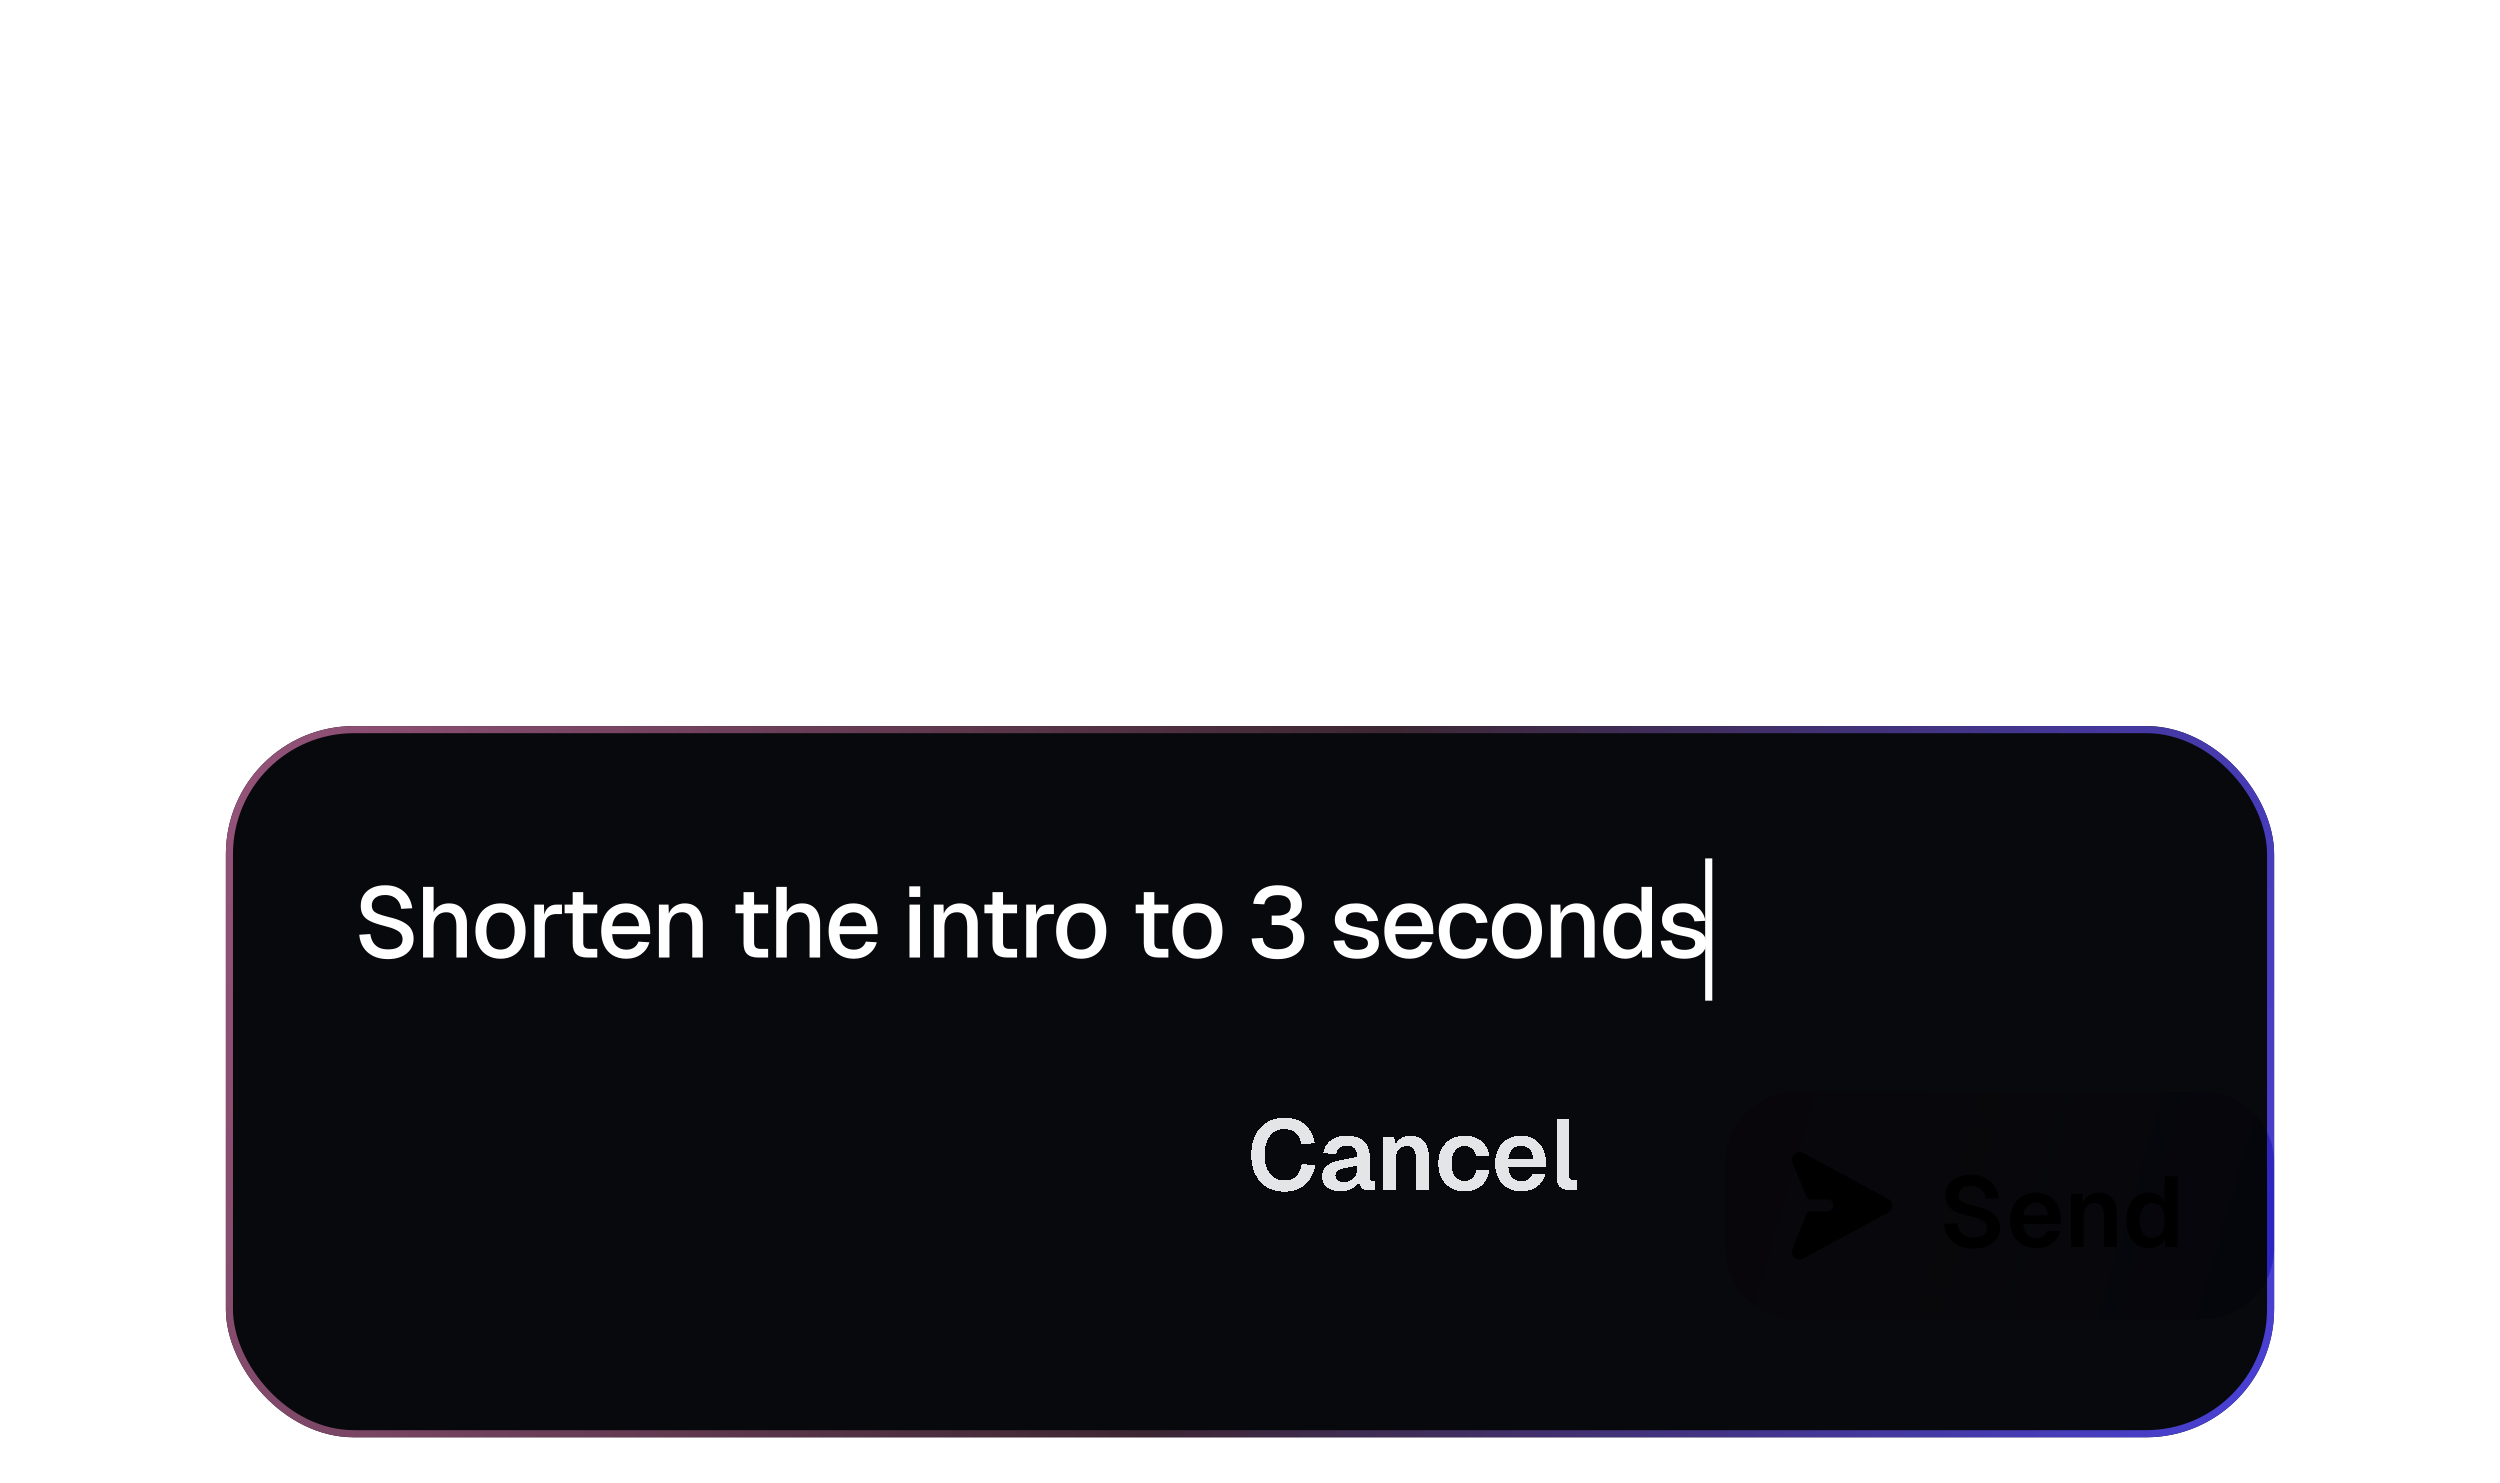
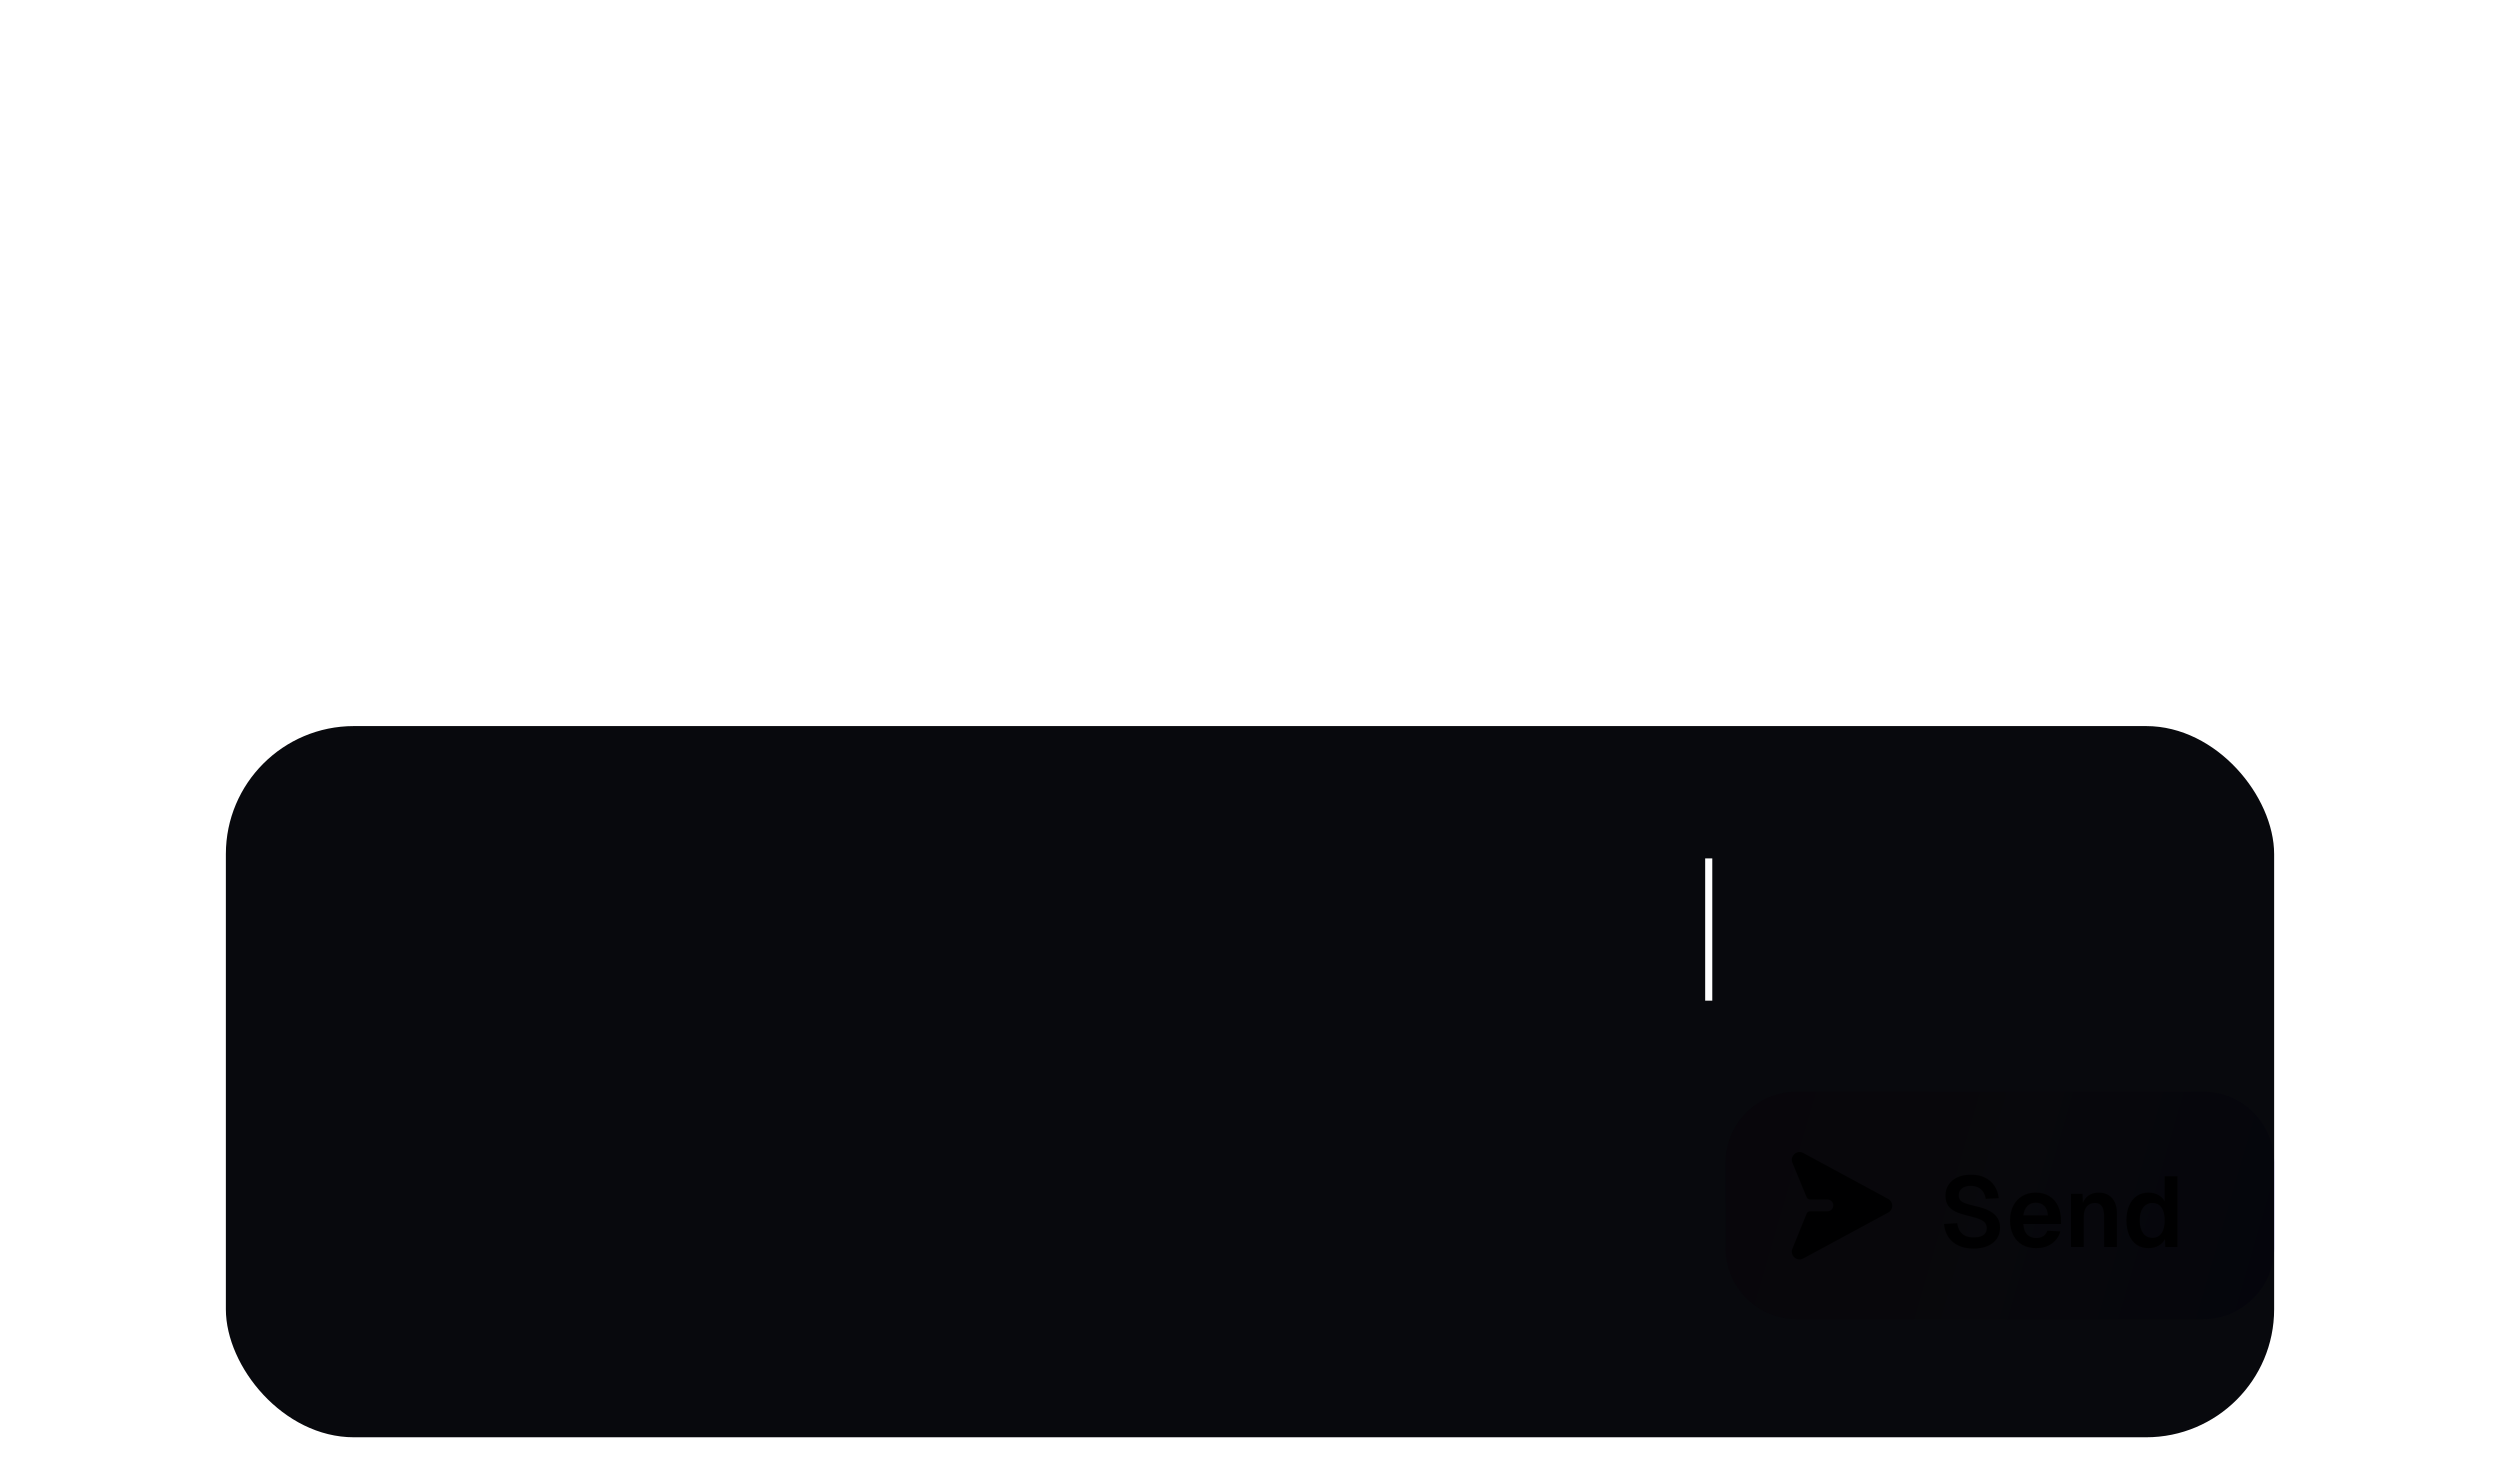
<svg xmlns="http://www.w3.org/2000/svg" width="290" height="172" viewBox="0 0 290 172" fill="none">
  <g filter="url(#filter0_ddddd_91_5568)">
    <g clip-path="url(#clip0_91_5568)">
      <rect x="26.2" y="23.175" width="237.6" height="82.5" rx="14.85" fill="#08090D" />
-       <path d="M45 50.21C44.346 50.21 43.776 50.091 43.291 49.852C42.814 49.613 42.436 49.282 42.159 48.859C41.882 48.435 41.72 47.942 41.674 47.38L42.956 47.299C43.01 47.684 43.122 48.012 43.291 48.281C43.46 48.543 43.688 48.743 43.972 48.882C44.265 49.013 44.615 49.078 45.023 49.078C45.378 49.078 45.678 49.036 45.924 48.951C46.178 48.859 46.371 48.724 46.502 48.547C46.633 48.37 46.698 48.154 46.698 47.9C46.698 47.669 46.641 47.465 46.525 47.288C46.417 47.103 46.205 46.937 45.89 46.791C45.582 46.637 45.127 46.487 44.527 46.341C43.872 46.179 43.349 46.002 42.956 45.809C42.563 45.617 42.278 45.378 42.101 45.093C41.932 44.801 41.847 44.443 41.847 44.019C41.847 43.549 41.959 43.138 42.182 42.783C42.413 42.421 42.74 42.14 43.164 41.94C43.587 41.74 44.096 41.64 44.688 41.64C45.312 41.64 45.843 41.755 46.282 41.986C46.729 42.217 47.079 42.533 47.334 42.933C47.595 43.334 47.757 43.792 47.819 44.308L46.536 44.377C46.498 44.062 46.402 43.784 46.248 43.546C46.094 43.299 45.886 43.111 45.624 42.98C45.362 42.841 45.043 42.772 44.665 42.772C44.188 42.772 43.811 42.883 43.533 43.107C43.264 43.322 43.129 43.611 43.129 43.973C43.129 44.204 43.183 44.4 43.291 44.562C43.407 44.716 43.607 44.851 43.892 44.966C44.184 45.082 44.596 45.205 45.127 45.336C45.836 45.498 46.398 45.698 46.814 45.936C47.237 46.167 47.538 46.441 47.715 46.757C47.892 47.072 47.98 47.43 47.98 47.831C47.98 48.316 47.853 48.739 47.599 49.101C47.353 49.455 47.006 49.729 46.56 49.921C46.113 50.114 45.593 50.21 45 50.21ZM49.074 50.025V41.825H50.298V45.267L50.148 45.243C50.217 44.897 50.344 44.616 50.529 44.4C50.714 44.177 50.941 44.011 51.21 43.904C51.48 43.796 51.776 43.742 52.1 43.742C52.546 43.742 52.923 43.842 53.231 44.042C53.539 44.235 53.77 44.508 53.925 44.862C54.086 45.217 54.167 45.621 54.167 46.075V50.025H52.943V46.398C52.943 45.844 52.846 45.436 52.654 45.174C52.469 44.905 52.177 44.77 51.776 44.77C51.33 44.77 50.971 44.912 50.702 45.197C50.432 45.474 50.298 45.883 50.298 46.422V50.025H49.074ZM58.061 50.164C57.475 50.164 56.963 50.033 56.524 49.771C56.086 49.509 55.747 49.136 55.508 48.651C55.269 48.166 55.15 47.6 55.15 46.953C55.15 46.298 55.269 45.732 55.508 45.255C55.747 44.778 56.086 44.408 56.524 44.146C56.963 43.877 57.475 43.742 58.061 43.742C58.646 43.742 59.158 43.877 59.597 44.146C60.036 44.408 60.374 44.778 60.613 45.255C60.852 45.732 60.971 46.298 60.971 46.953C60.971 47.6 60.852 48.166 60.613 48.651C60.374 49.136 60.036 49.509 59.597 49.771C59.158 50.033 58.646 50.164 58.061 50.164ZM58.061 49.101C58.584 49.101 58.988 48.913 59.273 48.535C59.558 48.15 59.701 47.623 59.701 46.953C59.701 46.283 59.558 45.759 59.273 45.382C58.988 44.997 58.584 44.804 58.061 44.804C57.545 44.804 57.14 44.997 56.848 45.382C56.563 45.759 56.42 46.283 56.42 46.953C56.42 47.623 56.563 48.15 56.848 48.535C57.14 48.913 57.545 49.101 58.061 49.101ZM61.977 50.025V43.88H63.098L63.144 45.509L63.04 45.474C63.125 44.92 63.294 44.516 63.548 44.262C63.81 44.008 64.16 43.88 64.599 43.88H65.188V44.978H64.599C64.291 44.978 64.033 45.028 63.825 45.128C63.617 45.228 63.46 45.382 63.352 45.59C63.252 45.798 63.202 46.067 63.202 46.398V50.025H61.977ZM68.141 50.025C67.555 50.025 67.124 49.89 66.847 49.621C66.57 49.351 66.431 48.932 66.431 48.362V42.437H67.656V48.27C67.656 48.554 67.717 48.751 67.84 48.859C67.963 48.966 68.152 49.02 68.406 49.02H69.284V50.025H68.141ZM65.496 44.885V43.88H69.284V44.885H65.496ZM72.651 50.164C72.05 50.164 71.531 50.033 71.092 49.771C70.661 49.509 70.326 49.136 70.087 48.651C69.856 48.166 69.74 47.6 69.74 46.953C69.74 46.306 69.856 45.744 70.087 45.267C70.326 44.781 70.661 44.408 71.092 44.146C71.523 43.877 72.031 43.742 72.616 43.742C73.171 43.742 73.66 43.873 74.083 44.135C74.507 44.389 74.834 44.758 75.065 45.243C75.304 45.728 75.423 46.314 75.423 46.999V47.311H71.011C71.042 47.911 71.2 48.362 71.484 48.662C71.777 48.962 72.17 49.113 72.663 49.113C73.025 49.113 73.325 49.028 73.564 48.859C73.802 48.689 73.968 48.462 74.06 48.177L75.331 48.258C75.169 48.828 74.849 49.29 74.372 49.644C73.902 49.99 73.329 50.164 72.651 50.164ZM71.011 46.387H74.129C74.091 45.84 73.933 45.436 73.656 45.174C73.386 44.912 73.04 44.781 72.616 44.781C72.177 44.781 71.816 44.92 71.531 45.197C71.254 45.467 71.08 45.863 71.011 46.387ZM76.433 50.025V43.88H77.553L77.599 45.521L77.449 45.44C77.518 45.039 77.649 44.716 77.842 44.47C78.034 44.223 78.269 44.042 78.546 43.927C78.823 43.803 79.124 43.742 79.447 43.742C79.909 43.742 80.29 43.846 80.591 44.054C80.898 44.254 81.129 44.531 81.284 44.885C81.445 45.232 81.526 45.628 81.526 46.075V50.025H80.302V46.445C80.302 46.083 80.263 45.779 80.186 45.532C80.109 45.286 79.982 45.097 79.805 44.966C79.628 44.835 79.397 44.77 79.112 44.77C78.681 44.77 78.331 44.912 78.061 45.197C77.792 45.482 77.657 45.898 77.657 46.445V50.025H76.433ZM87.959 50.025C87.374 50.025 86.943 49.89 86.666 49.621C86.388 49.351 86.25 48.932 86.25 48.362V42.437H87.474V48.27C87.474 48.554 87.536 48.751 87.659 48.859C87.782 48.966 87.971 49.02 88.225 49.02H89.103V50.025H87.959ZM85.314 44.885V43.88H89.103V44.885H85.314ZM90.042 50.025V41.825H91.266V45.267L91.116 45.243C91.185 44.897 91.312 44.616 91.497 44.4C91.682 44.177 91.909 44.011 92.178 43.904C92.448 43.796 92.744 43.742 93.068 43.742C93.514 43.742 93.892 43.842 94.2 44.042C94.508 44.235 94.739 44.508 94.893 44.862C95.054 45.217 95.135 45.621 95.135 46.075V50.025H93.911V46.398C93.911 45.844 93.815 45.436 93.622 45.174C93.437 44.905 93.145 44.77 92.744 44.77C92.298 44.77 91.94 44.912 91.67 45.197C91.401 45.474 91.266 45.883 91.266 46.422V50.025H90.042ZM99.029 50.164C98.428 50.164 97.908 50.033 97.469 49.771C97.038 49.509 96.703 49.136 96.465 48.651C96.234 48.166 96.118 47.6 96.118 46.953C96.118 46.306 96.234 45.744 96.465 45.267C96.703 44.781 97.038 44.408 97.469 44.146C97.901 43.877 98.409 43.742 98.994 43.742C99.549 43.742 100.037 43.873 100.461 44.135C100.884 44.389 101.212 44.758 101.443 45.243C101.681 45.728 101.801 46.314 101.801 46.999V47.311H97.389C97.419 47.911 97.577 48.362 97.862 48.662C98.155 48.962 98.547 49.113 99.04 49.113C99.402 49.113 99.703 49.028 99.941 48.859C100.18 48.689 100.345 48.462 100.438 48.177L101.708 48.258C101.547 48.828 101.227 49.29 100.75 49.644C100.28 49.99 99.706 50.164 99.029 50.164ZM97.389 46.387H100.507C100.469 45.84 100.311 45.436 100.034 45.174C99.764 44.912 99.418 44.781 98.994 44.781C98.555 44.781 98.193 44.92 97.908 45.197C97.631 45.467 97.458 45.863 97.389 46.387ZM105.501 50.025V43.88H106.725V50.025H105.501ZM105.478 42.991V41.767H106.748V42.991H105.478ZM108.326 50.025V43.88H109.447L109.493 45.521L109.343 45.44C109.412 45.039 109.543 44.716 109.735 44.47C109.928 44.223 110.163 44.042 110.44 43.927C110.717 43.803 111.017 43.742 111.341 43.742C111.803 43.742 112.184 43.846 112.484 44.054C112.792 44.254 113.023 44.531 113.177 44.885C113.339 45.232 113.42 45.628 113.42 46.075V50.025H112.196V46.445C112.196 46.083 112.157 45.779 112.08 45.532C112.003 45.286 111.876 45.097 111.699 44.966C111.522 44.835 111.291 44.77 111.006 44.77C110.575 44.77 110.224 44.912 109.955 45.197C109.685 45.482 109.551 45.898 109.551 46.445V50.025H108.326ZM116.836 50.025C116.25 50.025 115.819 49.89 115.542 49.621C115.265 49.351 115.126 48.932 115.126 48.362V42.437H116.351V48.27C116.351 48.554 116.412 48.751 116.535 48.859C116.659 48.966 116.847 49.02 117.101 49.02H117.979V50.025H116.836ZM114.191 44.885V43.88H117.979V44.885H114.191ZM119.042 50.025V43.88H120.162L120.209 45.509L120.105 45.474C120.189 44.92 120.359 44.516 120.613 44.262C120.875 44.008 121.225 43.88 121.664 43.88H122.253V44.978H121.664C121.356 44.978 121.098 45.028 120.89 45.128C120.682 45.228 120.524 45.382 120.417 45.59C120.316 45.798 120.266 46.067 120.266 46.398V50.025H119.042ZM125.424 50.164C124.838 50.164 124.326 50.033 123.888 49.771C123.449 49.509 123.11 49.136 122.871 48.651C122.632 48.166 122.513 47.6 122.513 46.953C122.513 46.298 122.632 45.732 122.871 45.255C123.11 44.778 123.449 44.408 123.888 44.146C124.326 43.877 124.838 43.742 125.424 43.742C126.009 43.742 126.521 43.877 126.96 44.146C127.399 44.408 127.738 44.778 127.976 45.255C128.215 45.732 128.334 46.298 128.334 46.953C128.334 47.6 128.215 48.166 127.976 48.651C127.738 49.136 127.399 49.509 126.96 49.771C126.521 50.033 126.009 50.164 125.424 50.164ZM125.424 49.101C125.947 49.101 126.352 48.913 126.636 48.535C126.921 48.15 127.064 47.623 127.064 46.953C127.064 46.283 126.921 45.759 126.636 45.382C126.352 44.997 125.947 44.804 125.424 44.804C124.908 44.804 124.504 44.997 124.211 45.382C123.926 45.759 123.784 46.283 123.784 46.953C123.784 47.623 123.926 48.15 124.211 48.535C124.504 48.913 124.908 49.101 125.424 49.101ZM134.387 50.025C133.802 50.025 133.371 49.89 133.094 49.621C132.816 49.351 132.678 48.932 132.678 48.362V42.437H133.902V48.27C133.902 48.554 133.964 48.751 134.087 48.859C134.21 48.966 134.399 49.02 134.653 49.02H135.531V50.025H134.387ZM131.742 44.885V43.88H135.531V44.885H131.742ZM138.897 50.164C138.312 50.164 137.8 50.033 137.361 49.771C136.922 49.509 136.584 49.136 136.345 48.651C136.106 48.166 135.987 47.6 135.987 46.953C135.987 46.298 136.106 45.732 136.345 45.255C136.584 44.778 136.922 44.408 137.361 44.146C137.8 43.877 138.312 43.742 138.897 43.742C139.483 43.742 139.995 43.877 140.434 44.146C140.873 44.408 141.211 44.778 141.45 45.255C141.689 45.732 141.808 46.298 141.808 46.953C141.808 47.6 141.689 48.166 141.45 48.651C141.211 49.136 140.873 49.509 140.434 49.771C139.995 50.033 139.483 50.164 138.897 50.164ZM138.897 49.101C139.421 49.101 139.825 48.913 140.11 48.535C140.395 48.15 140.538 47.623 140.538 46.953C140.538 46.283 140.395 45.759 140.11 45.382C139.825 44.997 139.421 44.804 138.897 44.804C138.382 44.804 137.977 44.997 137.685 45.382C137.4 45.759 137.257 46.283 137.257 46.953C137.257 47.623 137.4 48.15 137.685 48.535C137.977 48.913 138.382 49.101 138.897 49.101ZM148.207 50.21C147.26 50.21 146.529 49.99 146.013 49.552C145.505 49.113 145.231 48.535 145.193 47.819L146.475 47.75C146.521 48.219 146.698 48.558 147.006 48.766C147.322 48.966 147.722 49.066 148.207 49.066C148.531 49.066 148.827 49.024 149.097 48.939C149.374 48.847 149.593 48.701 149.755 48.501C149.925 48.293 150.009 48.023 150.009 47.692C150.009 47.199 149.844 46.837 149.513 46.606C149.181 46.368 148.743 46.248 148.196 46.248H147.514V45.163H148.196C148.635 45.163 149.001 45.074 149.293 44.897C149.586 44.72 149.732 44.412 149.732 43.973C149.732 43.588 149.609 43.295 149.362 43.095C149.116 42.887 148.739 42.783 148.231 42.783C147.738 42.783 147.364 42.88 147.11 43.072C146.856 43.264 146.706 43.526 146.66 43.857L145.378 43.788C145.455 43.141 145.736 42.622 146.221 42.229C146.714 41.836 147.384 41.64 148.231 41.64C148.816 41.64 149.316 41.732 149.732 41.917C150.148 42.094 150.467 42.352 150.691 42.691C150.914 43.03 151.026 43.426 151.026 43.88C151.026 44.381 150.864 44.789 150.541 45.105C150.225 45.42 149.759 45.636 149.143 45.752V45.544C149.813 45.628 150.34 45.867 150.725 46.26C151.11 46.645 151.303 47.138 151.303 47.738C151.303 48.254 151.172 48.701 150.91 49.078C150.648 49.448 150.286 49.729 149.824 49.921C149.362 50.114 148.823 50.21 148.207 50.21ZM157.438 50.164C156.86 50.164 156.371 50.075 155.971 49.898C155.578 49.721 155.274 49.478 155.058 49.17C154.843 48.855 154.72 48.493 154.689 48.085L155.948 48.027C156.009 48.366 156.156 48.635 156.387 48.836C156.618 49.036 156.968 49.136 157.438 49.136C157.823 49.136 158.127 49.074 158.35 48.951C158.574 48.828 158.685 48.631 158.685 48.362C158.685 48.216 158.647 48.092 158.57 47.992C158.5 47.885 158.362 47.796 158.154 47.727C157.946 47.65 157.638 47.577 157.23 47.507C156.622 47.392 156.144 47.257 155.798 47.103C155.451 46.949 155.205 46.753 155.058 46.514C154.912 46.275 154.839 45.986 154.839 45.648C154.839 45.086 155.047 44.627 155.463 44.273C155.886 43.919 156.495 43.742 157.288 43.742C157.819 43.742 158.266 43.834 158.627 44.019C158.989 44.196 159.27 44.439 159.471 44.747C159.678 45.047 159.809 45.386 159.863 45.763L158.604 45.833C158.566 45.617 158.489 45.432 158.373 45.278C158.266 45.116 158.119 44.993 157.934 44.908C157.75 44.816 157.53 44.77 157.276 44.77C156.883 44.77 156.591 44.847 156.398 45.001C156.206 45.155 156.11 45.355 156.11 45.602C156.11 45.786 156.152 45.936 156.237 46.052C156.329 46.167 156.475 46.264 156.675 46.341C156.876 46.41 157.141 46.472 157.472 46.526C158.112 46.633 158.612 46.768 158.974 46.93C159.336 47.084 159.59 47.276 159.736 47.507C159.883 47.738 159.956 48.019 159.956 48.35C159.956 48.735 159.848 49.063 159.632 49.332C159.417 49.602 159.12 49.809 158.743 49.956C158.366 50.094 157.931 50.164 157.438 50.164ZM163.493 50.164C162.893 50.164 162.373 50.033 161.934 49.771C161.503 49.509 161.168 49.136 160.929 48.651C160.698 48.166 160.583 47.6 160.583 46.953C160.583 46.306 160.698 45.744 160.929 45.267C161.168 44.781 161.503 44.408 161.934 44.146C162.365 43.877 162.873 43.742 163.458 43.742C164.013 43.742 164.502 43.873 164.925 44.135C165.349 44.389 165.676 44.758 165.907 45.243C166.146 45.728 166.265 46.314 166.265 46.999V47.311H161.853C161.884 47.911 162.042 48.362 162.327 48.662C162.619 48.962 163.012 49.113 163.505 49.113C163.867 49.113 164.167 49.028 164.406 48.859C164.644 48.689 164.81 48.462 164.902 48.177L166.173 48.258C166.011 48.828 165.691 49.29 165.214 49.644C164.744 49.99 164.171 50.164 163.493 50.164ZM161.853 46.387H164.972C164.933 45.84 164.775 45.436 164.498 45.174C164.228 44.912 163.882 44.781 163.458 44.781C163.02 44.781 162.658 44.92 162.373 45.197C162.096 45.467 161.922 45.863 161.853 46.387ZM169.804 50.164C169.219 50.164 168.707 50.033 168.268 49.771C167.829 49.509 167.49 49.136 167.252 48.651C167.013 48.166 166.894 47.6 166.894 46.953C166.894 46.306 167.013 45.744 167.252 45.267C167.49 44.781 167.829 44.408 168.268 44.146C168.707 43.877 169.219 43.742 169.804 43.742C170.305 43.742 170.747 43.831 171.132 44.008C171.525 44.177 171.841 44.427 172.079 44.758C172.326 45.089 172.484 45.494 172.553 45.971L171.271 46.04C171.209 45.64 171.048 45.336 170.786 45.128C170.524 44.912 170.197 44.804 169.804 44.804C169.288 44.804 168.884 44.997 168.591 45.382C168.306 45.759 168.164 46.283 168.164 46.953C168.164 47.623 168.306 48.15 168.591 48.535C168.884 48.913 169.288 49.101 169.804 49.101C170.197 49.101 170.524 48.993 170.786 48.778C171.048 48.554 171.209 48.219 171.271 47.773L172.553 47.842C172.484 48.312 172.326 48.72 172.079 49.066C171.841 49.413 171.525 49.682 171.132 49.875C170.747 50.068 170.305 50.164 169.804 50.164ZM175.968 50.164C175.383 50.164 174.871 50.033 174.432 49.771C173.993 49.509 173.655 49.136 173.416 48.651C173.177 48.166 173.058 47.6 173.058 46.953C173.058 46.298 173.177 45.732 173.416 45.255C173.655 44.778 173.993 44.408 174.432 44.146C174.871 43.877 175.383 43.742 175.968 43.742C176.554 43.742 177.066 43.877 177.505 44.146C177.944 44.408 178.282 44.778 178.521 45.255C178.76 45.732 178.879 46.298 178.879 46.953C178.879 47.6 178.76 48.166 178.521 48.651C178.282 49.136 177.944 49.509 177.505 49.771C177.066 50.033 176.554 50.164 175.968 50.164ZM175.968 49.101C176.492 49.101 176.896 48.913 177.181 48.535C177.466 48.15 177.609 47.623 177.609 46.953C177.609 46.283 177.466 45.759 177.181 45.382C176.896 44.997 176.492 44.804 175.968 44.804C175.453 44.804 175.048 44.997 174.756 45.382C174.471 45.759 174.328 46.283 174.328 46.953C174.328 47.623 174.471 48.15 174.756 48.535C175.048 48.913 175.453 49.101 175.968 49.101ZM179.885 50.025V43.88H181.006L181.052 45.521L180.902 45.44C180.971 45.039 181.102 44.716 181.294 44.47C181.487 44.223 181.722 44.042 181.999 43.927C182.276 43.803 182.577 43.742 182.9 43.742C183.362 43.742 183.743 43.846 184.043 44.054C184.351 44.254 184.582 44.531 184.736 44.885C184.898 45.232 184.979 45.628 184.979 46.075V50.025H183.755V46.445C183.755 46.083 183.716 45.779 183.639 45.532C183.562 45.286 183.435 45.097 183.258 44.966C183.081 44.835 182.85 44.77 182.565 44.77C182.134 44.77 181.783 44.912 181.514 45.197C181.244 45.482 181.11 45.898 181.11 46.445V50.025H179.885ZM188.526 50.164C188.002 50.164 187.544 50.033 187.151 49.771C186.766 49.509 186.47 49.14 186.262 48.662C186.062 48.177 185.962 47.607 185.962 46.953C185.962 46.298 186.066 45.732 186.274 45.255C186.482 44.77 186.778 44.396 187.163 44.135C187.548 43.873 188.002 43.742 188.526 43.742C188.949 43.742 189.327 43.831 189.658 44.008C189.989 44.185 190.239 44.431 190.409 44.747V41.825H191.633V50.025H190.489L190.455 49.101C190.285 49.432 190.027 49.694 189.681 49.886C189.342 50.071 188.957 50.164 188.526 50.164ZM188.849 49.101C189.18 49.101 189.461 49.016 189.692 48.847C189.923 48.678 190.101 48.431 190.224 48.108C190.347 47.784 190.409 47.399 190.409 46.953C190.409 46.491 190.347 46.102 190.224 45.786C190.101 45.463 189.923 45.22 189.692 45.059C189.461 44.889 189.18 44.804 188.849 44.804C188.357 44.804 187.964 44.997 187.671 45.382C187.379 45.759 187.232 46.283 187.232 46.953C187.232 47.615 187.379 48.139 187.671 48.524C187.964 48.909 188.357 49.101 188.849 49.101ZM195.394 50.164C194.816 50.164 194.327 50.075 193.927 49.898C193.534 49.721 193.23 49.478 193.015 49.17C192.799 48.855 192.676 48.493 192.645 48.085L193.904 48.027C193.966 48.366 194.112 48.635 194.343 48.836C194.574 49.036 194.924 49.136 195.394 49.136C195.779 49.136 196.083 49.074 196.306 48.951C196.53 48.828 196.641 48.631 196.641 48.362C196.641 48.216 196.603 48.092 196.526 47.992C196.457 47.885 196.318 47.796 196.11 47.727C195.902 47.65 195.594 47.577 195.186 47.507C194.578 47.392 194.1 47.257 193.754 47.103C193.407 46.949 193.161 46.753 193.015 46.514C192.868 46.275 192.795 45.986 192.795 45.648C192.795 45.086 193.003 44.627 193.419 44.273C193.842 43.919 194.451 43.742 195.244 43.742C195.775 43.742 196.222 43.834 196.584 44.019C196.945 44.196 197.227 44.439 197.427 44.747C197.635 45.047 197.766 45.386 197.819 45.763L196.56 45.833C196.522 45.617 196.445 45.432 196.329 45.278C196.222 45.116 196.075 44.993 195.891 44.908C195.706 44.816 195.486 44.77 195.232 44.77C194.84 44.77 194.547 44.847 194.354 45.001C194.162 45.155 194.066 45.355 194.066 45.602C194.066 45.786 194.108 45.936 194.193 46.052C194.285 46.167 194.431 46.264 194.632 46.341C194.832 46.41 195.097 46.472 195.429 46.526C196.068 46.633 196.568 46.768 196.93 46.93C197.292 47.084 197.546 47.276 197.692 47.507C197.839 47.738 197.912 48.019 197.912 48.35C197.912 48.735 197.804 49.063 197.588 49.332C197.373 49.602 197.076 49.809 196.699 49.956C196.322 50.094 195.887 50.164 195.394 50.164Z" fill="white" />
      <rect width="0.825" height="16.5" transform="translate(197.8 38.525)" fill="white" />
    </g>
-     <rect x="26.613" y="23.587" width="236.775" height="81.675" rx="14.438" stroke="url(#paint0_linear_91_5568)" stroke-width="0.825" />
  </g>
  <g clip-path="url(#clip1_91_5568)">
    <g filter="url(#filter1_d_91_5568)">
-       <path d="M148.947 139.06C148.2 139.06 147.541 138.891 146.971 138.552C146.402 138.205 145.955 137.716 145.632 137.085C145.308 136.446 145.147 135.68 145.147 134.787C145.147 133.909 145.304 133.15 145.62 132.511C145.936 131.864 146.379 131.368 146.948 131.021C147.518 130.667 148.188 130.49 148.958 130.49C150.005 130.49 150.818 130.752 151.395 131.275C151.973 131.791 152.35 132.515 152.527 133.447L150.956 133.528C150.856 132.989 150.641 132.565 150.309 132.257C149.978 131.949 149.528 131.795 148.958 131.795C148.496 131.795 148.096 131.918 147.757 132.165C147.418 132.411 147.156 132.758 146.971 133.204C146.787 133.651 146.694 134.178 146.694 134.787C146.694 135.403 146.787 135.934 146.971 136.38C147.164 136.819 147.43 137.158 147.768 137.397C148.107 137.636 148.5 137.755 148.947 137.755C149.555 137.755 150.025 137.589 150.356 137.258C150.694 136.919 150.91 136.457 151.002 135.872L152.573 135.953C152.465 136.592 152.258 137.147 151.95 137.616C151.642 138.078 151.233 138.436 150.725 138.69C150.225 138.937 149.632 139.06 148.947 139.06ZM155.528 139.014C154.881 139.014 154.361 138.868 153.968 138.575C153.576 138.275 153.379 137.859 153.379 137.328C153.379 136.796 153.545 136.38 153.876 136.08C154.207 135.78 154.711 135.564 155.389 135.433L157.433 135.029C157.433 134.59 157.333 134.263 157.133 134.047C156.933 133.824 156.636 133.712 156.244 133.712C155.89 133.712 155.609 133.797 155.401 133.966C155.2 134.128 155.062 134.363 154.985 134.671L153.483 134.602C153.607 133.947 153.907 133.447 154.384 133.1C154.862 132.746 155.481 132.569 156.244 132.569C157.122 132.569 157.784 132.792 158.23 133.239C158.685 133.678 158.912 134.309 158.912 135.133V137.374C158.912 137.535 158.939 137.647 158.993 137.709C159.054 137.77 159.143 137.801 159.258 137.801H159.455V138.875C159.408 138.891 159.331 138.902 159.224 138.91C159.124 138.918 159.02 138.921 158.912 138.921C158.658 138.921 158.431 138.883 158.23 138.806C158.03 138.721 157.876 138.579 157.768 138.379C157.661 138.171 157.607 137.89 157.607 137.535L157.734 137.628C157.672 137.897 157.537 138.14 157.329 138.355C157.129 138.563 156.875 138.725 156.567 138.841C156.259 138.956 155.913 139.014 155.528 139.014ZM155.828 137.94C156.159 137.94 156.444 137.874 156.683 137.743C156.921 137.612 157.106 137.431 157.237 137.2C157.368 136.969 157.433 136.696 157.433 136.38V136.034L155.84 136.357C155.508 136.427 155.27 136.531 155.123 136.669C154.985 136.8 154.916 136.973 154.916 137.189C154.916 137.428 154.993 137.612 155.147 137.743C155.308 137.874 155.535 137.94 155.828 137.94ZM160.415 138.875V132.708H161.755L161.812 134.44L161.639 134.371C161.701 133.94 161.828 133.593 162.02 133.331C162.213 133.069 162.448 132.877 162.725 132.754C163.002 132.631 163.306 132.569 163.637 132.569C164.092 132.569 164.473 132.669 164.781 132.869C165.096 133.069 165.335 133.347 165.497 133.701C165.658 134.047 165.739 134.452 165.739 134.914V138.875H164.261V135.387C164.261 135.041 164.226 134.748 164.157 134.509C164.088 134.271 163.972 134.09 163.81 133.966C163.656 133.836 163.449 133.77 163.187 133.77C162.794 133.77 162.478 133.909 162.24 134.186C162.009 134.463 161.893 134.864 161.893 135.387V138.875H160.415ZM169.884 139.014C169.268 139.014 168.733 138.883 168.279 138.621C167.825 138.352 167.471 137.974 167.216 137.489C166.97 137.004 166.847 136.438 166.847 135.791C166.847 135.145 166.97 134.582 167.216 134.105C167.471 133.62 167.825 133.243 168.279 132.973C168.733 132.704 169.268 132.569 169.884 132.569C170.408 132.569 170.874 132.661 171.282 132.846C171.69 133.031 172.021 133.297 172.275 133.643C172.537 133.982 172.699 134.398 172.76 134.89L171.236 134.971C171.174 134.579 171.02 134.282 170.774 134.082C170.535 133.874 170.239 133.77 169.884 133.77C169.407 133.77 169.037 133.951 168.776 134.313C168.514 134.667 168.383 135.16 168.383 135.791C168.383 136.43 168.514 136.927 168.776 137.281C169.037 137.636 169.407 137.813 169.884 137.813C170.246 137.813 170.547 137.709 170.785 137.501C171.032 137.293 171.182 136.969 171.236 136.531L172.76 136.6C172.699 137.093 172.541 137.52 172.287 137.882C172.033 138.244 171.702 138.525 171.294 138.725C170.885 138.918 170.416 139.014 169.884 139.014ZM176.46 139.014C175.844 139.014 175.309 138.883 174.855 138.621C174.4 138.352 174.05 137.974 173.804 137.489C173.557 137.004 173.434 136.438 173.434 135.791C173.434 135.145 173.557 134.582 173.804 134.105C174.05 133.62 174.396 133.243 174.843 132.973C175.297 132.704 175.825 132.569 176.425 132.569C177.011 132.569 177.523 132.7 177.962 132.962C178.408 133.223 178.751 133.601 178.989 134.094C179.228 134.586 179.348 135.179 179.348 135.872V136.207H174.97C175.001 136.746 175.147 137.154 175.409 137.431C175.678 137.701 176.033 137.836 176.472 137.836C176.803 137.836 177.076 137.763 177.292 137.616C177.515 137.462 177.669 137.251 177.754 136.981L179.267 137.073C179.097 137.674 178.762 138.148 178.262 138.494C177.769 138.841 177.168 139.014 176.46 139.014ZM174.97 135.214H177.823C177.792 134.713 177.65 134.344 177.396 134.105C177.141 133.859 176.818 133.735 176.425 133.735C176.033 133.735 175.705 133.863 175.444 134.117C175.19 134.371 175.032 134.736 174.97 135.214ZM182.038 138.875C181.591 138.875 181.233 138.76 180.964 138.529C180.694 138.298 180.56 137.928 180.56 137.42V130.675H182.038V137.27C182.038 137.424 182.076 137.539 182.153 137.616C182.238 137.693 182.354 137.732 182.5 137.732H182.95V138.875H182.038Z" fill="#FCFDFF" fill-opacity="0.9" shape-rendering="crispEdges" />
-     </g>
+       </g>
  </g>
  <g filter="url(#filter2_ddddiii_91_5568)">
    <path d="M200.15 129.925C200.15 125.369 203.844 121.675 208.4 121.675H255.55C260.106 121.675 263.8 125.369 263.8 129.925V139.825C263.8 144.381 260.106 148.075 255.55 148.075H208.4C203.844 148.075 200.15 144.381 200.15 139.825V129.925Z" fill="url(#paint1_linear_91_5568)" />
    <path d="M219.035 134.128L209.178 128.799C208.433 128.397 207.597 129.153 207.922 129.934L209.577 133.935C209.642 134.09 209.794 134.19 209.963 134.188H211.975C212.355 134.188 212.663 134.495 212.663 134.875C212.663 135.255 212.355 135.562 211.975 135.562H209.963C209.794 135.56 209.642 135.661 209.577 135.816L207.922 139.901C207.598 140.68 208.433 141.436 209.176 141.034L219.035 135.705C219.662 135.367 219.662 134.468 219.035 134.128Z" fill="#0D0C0F" />
    <g filter="url(#filter3_d_91_5568)">
      <path d="M228.919 139.06C228.242 139.06 227.657 138.94 227.164 138.702C226.671 138.463 226.282 138.132 225.997 137.708C225.72 137.277 225.558 136.777 225.512 136.207L227.037 136.115C227.083 136.469 227.183 136.769 227.337 137.015C227.499 137.262 227.71 137.45 227.972 137.581C228.242 137.705 228.565 137.766 228.942 137.766C229.266 137.766 229.539 137.728 229.762 137.651C229.993 137.566 230.167 137.447 230.282 137.293C230.405 137.131 230.467 136.935 230.467 136.704C230.467 136.496 230.417 136.311 230.317 136.149C230.217 135.98 230.024 135.83 229.739 135.699C229.454 135.56 229.031 135.425 228.469 135.294C227.791 135.14 227.248 134.967 226.84 134.775C226.432 134.575 226.136 134.328 225.951 134.036C225.766 133.735 225.674 133.362 225.674 132.915C225.674 132.438 225.793 132.018 226.032 131.656C226.271 131.287 226.609 131.002 227.048 130.802C227.487 130.594 228.015 130.49 228.631 130.49C229.285 130.49 229.839 130.609 230.294 130.848C230.748 131.079 231.106 131.398 231.368 131.806C231.63 132.214 231.791 132.684 231.853 133.215L230.34 133.285C230.301 132.984 230.209 132.723 230.063 132.499C229.924 132.276 229.732 132.103 229.485 131.98C229.247 131.849 228.954 131.783 228.607 131.783C228.176 131.783 227.834 131.883 227.58 132.084C227.333 132.276 227.21 132.534 227.21 132.857C227.21 133.081 227.26 133.266 227.36 133.412C227.468 133.558 227.657 133.685 227.926 133.793C228.196 133.893 228.573 134.001 229.058 134.116C229.789 134.27 230.371 134.467 230.802 134.705C231.233 134.944 231.541 135.221 231.726 135.537C231.911 135.853 232.003 136.215 232.003 136.623C232.003 137.123 231.876 137.558 231.622 137.928C231.368 138.29 231.01 138.571 230.548 138.771C230.086 138.964 229.543 139.06 228.919 139.06ZM236.193 139.014C235.577 139.014 235.042 138.883 234.588 138.621C234.133 138.351 233.783 137.974 233.537 137.489C233.29 137.004 233.167 136.438 233.167 135.791C233.167 135.144 233.29 134.582 233.537 134.105C233.783 133.62 234.129 133.242 234.576 132.973C235.03 132.703 235.558 132.569 236.158 132.569C236.744 132.569 237.256 132.7 237.695 132.961C238.141 133.223 238.484 133.6 238.722 134.093C238.961 134.586 239.081 135.179 239.081 135.872V136.207H234.703C234.734 136.746 234.88 137.154 235.142 137.431C235.411 137.701 235.766 137.835 236.205 137.835C236.536 137.835 236.809 137.762 237.025 137.616C237.248 137.462 237.402 137.25 237.487 136.981L239 137.073C238.83 137.674 238.495 138.147 237.995 138.494C237.502 138.84 236.901 139.014 236.193 139.014ZM234.703 135.214H237.556C237.525 134.713 237.383 134.344 237.129 134.105C236.874 133.858 236.551 133.735 236.158 133.735C235.766 133.735 235.438 133.862 235.177 134.116C234.923 134.37 234.765 134.736 234.703 135.214ZM240.236 138.875V132.707H241.576L241.634 134.44L241.46 134.37C241.522 133.939 241.649 133.593 241.842 133.331C242.034 133.069 242.269 132.877 242.546 132.753C242.823 132.63 243.127 132.569 243.459 132.569C243.913 132.569 244.294 132.669 244.602 132.869C244.918 133.069 245.156 133.346 245.318 133.701C245.48 134.047 245.561 134.451 245.561 134.913V138.875H244.082V135.387C244.082 135.04 244.048 134.748 243.978 134.509C243.909 134.27 243.794 134.089 243.632 133.966C243.478 133.835 243.27 133.77 243.008 133.77C242.615 133.77 242.3 133.908 242.061 134.186C241.83 134.463 241.715 134.863 241.715 135.387V138.875H240.236ZM249.221 139.014C248.697 139.014 248.243 138.883 247.858 138.621C247.481 138.359 247.188 137.986 246.98 137.501C246.772 137.015 246.668 136.446 246.668 135.791C246.668 135.137 246.772 134.567 246.98 134.082C247.188 133.597 247.484 133.223 247.869 132.961C248.254 132.7 248.705 132.569 249.221 132.569C249.652 132.569 250.029 132.657 250.353 132.834C250.684 133.011 250.934 133.262 251.103 133.585V130.674H252.582V138.875H251.173L251.138 137.963C250.969 138.294 250.715 138.552 250.376 138.736C250.037 138.921 249.652 139.014 249.221 139.014ZM249.671 137.812C249.979 137.812 250.237 137.735 250.445 137.581C250.661 137.427 250.822 137.2 250.93 136.9C251.046 136.592 251.103 136.222 251.103 135.791C251.103 135.352 251.046 134.983 250.93 134.682C250.822 134.382 250.661 134.155 250.445 134.001C250.237 133.847 249.979 133.77 249.671 133.77C249.225 133.77 248.867 133.951 248.597 134.313C248.335 134.667 248.204 135.16 248.204 135.791C248.204 136.407 248.335 136.9 248.597 137.27C248.867 137.631 249.225 137.812 249.671 137.812Z" fill="#0D0C0F" />
    </g>
  </g>
  <defs>
    <filter id="filter0_ddddd_91_5568" x="0.625" y="0.9" width="288.75" height="170.775" filterUnits="userSpaceOnUse" color-interpolation-filters="sRGB">
      <feFlood flood-opacity="0" result="BackgroundImageFix" />
      <feColorMatrix in="SourceAlpha" type="matrix" values="0 0 0 0 0 0 0 0 0 0 0 0 0 0 0 0 0 0 127 0" result="hardAlpha" />
      <feMorphology radius="2.475" operator="dilate" in="SourceAlpha" result="effect1_dropShadow_91_5568" />
      <feOffset />
      <feColorMatrix type="matrix" values="0 0 0 0 0.416 0 0 0 0 0.302 0 0 0 0 1 0 0 0 0.16 0" />
      <feBlend mode="normal" in2="BackgroundImageFix" result="effect1_dropShadow_91_5568" />
      <feColorMatrix in="SourceAlpha" type="matrix" values="0 0 0 0 0 0 0 0 0 0 0 0 0 0 0 0 0 0 127 0" result="hardAlpha" />
      <feMorphology radius="0.825" operator="dilate" in="SourceAlpha" result="effect2_dropShadow_91_5568" />
      <feOffset />
      <feColorMatrix type="matrix" values="0 0 0 0 1 0 0 0 0 1 0 0 0 0 1 0 0 0 0.1 0" />
      <feBlend mode="normal" in2="effect1_dropShadow_91_5568" result="effect2_dropShadow_91_5568" />
      <feColorMatrix in="SourceAlpha" type="matrix" values="0 0 0 0 0 0 0 0 0 0 0 0 0 0 0 0 0 0 127 0" result="hardAlpha" />
      <feMorphology radius="0.825" operator="erode" in="SourceAlpha" result="effect3_dropShadow_91_5568" />
      <feOffset dy="3.3" />
      <feGaussianBlur stdDeviation="13.2" />
      <feComposite in2="hardAlpha" operator="out" />
      <feColorMatrix type="matrix" values="0 0 0 0 0.478 0 0 0 0 0.376 0 0 0 0 1 0 0 0 0.12 0" />
      <feBlend mode="normal" in2="effect2_dropShadow_91_5568" result="effect3_dropShadow_91_5568" />
      <feColorMatrix in="SourceAlpha" type="matrix" values="0 0 0 0 0 0 0 0 0 0 0 0 0 0 0 0 0 0 127 0" result="hardAlpha" />
      <feMorphology radius="0.825" operator="erode" in="SourceAlpha" result="effect4_dropShadow_91_5568" />
      <feOffset dy="16.5" />
      <feGaussianBlur stdDeviation="12.375" />
      <feComposite in2="hardAlpha" operator="out" />
      <feColorMatrix type="matrix" values="0 0 0 0 0.319 0 0 0 0 0.289 0 0 0 0 0.871 0 0 0 0.2 0" />
      <feBlend mode="normal" in2="effect3_dropShadow_91_5568" result="effect4_dropShadow_91_5568" />
      <feColorMatrix in="SourceAlpha" type="matrix" values="0 0 0 0 0 0 0 0 0 0 0 0 0 0 0 0 0 0 127 0" result="hardAlpha" />
      <feMorphology radius="4.95" operator="dilate" in="SourceAlpha" result="effect5_dropShadow_91_5568" />
      <feOffset dy="41.25" />
      <feGaussianBlur stdDeviation="9.9" />
      <feComposite in2="hardAlpha" operator="out" />
      <feColorMatrix type="matrix" values="0 0 0 0 0.318 0 0 0 0 0.29 0 0 0 0 0.871 0 0 0 0.08 0" />
      <feBlend mode="normal" in2="effect4_dropShadow_91_5568" result="effect5_dropShadow_91_5568" />
      <feBlend mode="normal" in="SourceGraphic" in2="effect5_dropShadow_91_5568" result="shape" />
    </filter>
    <filter id="filter1_d_91_5568" x="144.94" y="129.459" width="38.216" height="9.601" filterUnits="userSpaceOnUse" color-interpolation-filters="sRGB">
      <feFlood flood-opacity="0" result="BackgroundImageFix" />
      <feColorMatrix in="SourceAlpha" type="matrix" values="0 0 0 0 0 0 0 0 0 0 0 0 0 0 0 0 0 0 127 0" result="hardAlpha" />
      <feOffset dy="-0.825" />
      <feGaussianBlur stdDeviation="0.103" />
      <feComposite in2="hardAlpha" operator="out" />
      <feColorMatrix type="matrix" values="0 0 0 0 0 0 0 0 0 0 0 0 0 0 0 0 0 0 0.32 0" />
      <feBlend mode="darken" in2="BackgroundImageFix" result="effect1_dropShadow_91_5568" />
      <feBlend mode="normal" in="SourceGraphic" in2="effect1_dropShadow_91_5568" result="shape" />
    </filter>
    <filter id="filter2_ddddiii_91_5568" x="193.55" y="118.375" width="76.85" height="39.6" filterUnits="userSpaceOnUse" color-interpolation-filters="sRGB">
      <feFlood flood-opacity="0" result="BackgroundImageFix" />
      <feColorMatrix in="SourceAlpha" type="matrix" values="0 0 0 0 0 0 0 0 0 0 0 0 0 0 0 0 0 0 127 0" result="hardAlpha" />
      <feMorphology radius="0.825" operator="dilate" in="SourceAlpha" result="effect1_dropShadow_91_5568" />
      <feOffset />
      <feComposite in2="hardAlpha" operator="out" />
      <feColorMatrix type="matrix" values="0 0 0 0 0 0 0 0 0 0 0 0 0 0 0 0 0 0 0.24 0" />
      <feBlend mode="normal" in2="BackgroundImageFix" result="effect1_dropShadow_91_5568" />
      <feColorMatrix in="SourceAlpha" type="matrix" values="0 0 0 0 0 0 0 0 0 0 0 0 0 0 0 0 0 0 127 0" result="hardAlpha" />
      <feOffset dy="0.825" />
      <feGaussianBlur stdDeviation="0.825" />
      <feComposite in2="hardAlpha" operator="out" />
      <feColorMatrix type="matrix" values="0 0 0 0 0 0 0 0 0 0 0 0 0 0 0 0 0 0 0.16 0" />
      <feBlend mode="darken" in2="effect1_dropShadow_91_5568" result="effect2_dropShadow_91_5568" />
      <feColorMatrix in="SourceAlpha" type="matrix" values="0 0 0 0 0 0 0 0 0 0 0 0 0 0 0 0 0 0 127 0" result="hardAlpha" />
      <feOffset dy="1.65" />
      <feGaussianBlur stdDeviation="1.65" />
      <feComposite in2="hardAlpha" operator="out" />
      <feColorMatrix type="matrix" values="0 0 0 0 0 0 0 0 0 0 0 0 0 0 0 0 0 0 0.12 0" />
      <feBlend mode="darken" in2="effect2_dropShadow_91_5568" result="effect3_dropShadow_91_5568" />
      <feColorMatrix in="SourceAlpha" type="matrix" values="0 0 0 0 0 0 0 0 0 0 0 0 0 0 0 0 0 0 127 0" result="hardAlpha" />
      <feOffset dy="3.3" />
      <feGaussianBlur stdDeviation="3.3" />
      <feComposite in2="hardAlpha" operator="out" />
      <feColorMatrix type="matrix" values="0 0 0 0 0 0 0 0 0 0 0 0 0 0 0 0 0 0 0.12 0" />
      <feBlend mode="darken" in2="effect3_dropShadow_91_5568" result="effect4_dropShadow_91_5568" />
      <feBlend mode="normal" in="SourceGraphic" in2="effect4_dropShadow_91_5568" result="shape" />
      <feColorMatrix in="SourceAlpha" type="matrix" values="0 0 0 0 0 0 0 0 0 0 0 0 0 0 0 0 0 0 127 0" result="hardAlpha" />
      <feMorphology radius="0.825" operator="erode" in="SourceAlpha" result="effect5_innerShadow_91_5568" />
      <feOffset />
      <feComposite in2="hardAlpha" operator="arithmetic" k2="-1" k3="1" />
      <feColorMatrix type="matrix" values="0 0 0 0 1 0 0 0 0 1 0 0 0 0 1 0 0 0 0.08 0" />
      <feBlend mode="lighten" in2="shape" result="effect5_innerShadow_91_5568" />
      <feColorMatrix in="SourceAlpha" type="matrix" values="0 0 0 0 0 0 0 0 0 0 0 0 0 0 0 0 0 0 127 0" result="hardAlpha" />
      <feOffset dy="0.825" />
      <feComposite in2="hardAlpha" operator="arithmetic" k2="-1" k3="1" />
      <feColorMatrix type="matrix" values="0 0 0 0 1 0 0 0 0 1 0 0 0 0 1 0 0 0 0.08 0" />
      <feBlend mode="normal" in2="effect5_innerShadow_91_5568" result="effect6_innerShadow_91_5568" />
      <feColorMatrix in="SourceAlpha" type="matrix" values="0 0 0 0 0 0 0 0 0 0 0 0 0 0 0 0 0 0 127 0" result="hardAlpha" />
      <feMorphology radius="0.825" operator="dilate" in="SourceAlpha" result="effect7_innerShadow_91_5568" />
      <feOffset dy="-1.65" />
      <feGaussianBlur stdDeviation="0.206" />
      <feComposite in2="hardAlpha" operator="arithmetic" k2="-1" k3="1" />
      <feColorMatrix type="matrix" values="0 0 0 0 0.055 0 0 0 0 0.149 0 0 0 0 0.365 0 0 0 0.32 0" />
      <feBlend mode="multiply" in2="effect6_innerShadow_91_5568" result="effect7_innerShadow_91_5568" />
    </filter>
    <filter id="filter3_d_91_5568" x="225.306" y="130.49" width="27.482" height="9.601" filterUnits="userSpaceOnUse" color-interpolation-filters="sRGB">
      <feFlood flood-opacity="0" result="BackgroundImageFix" />
      <feColorMatrix in="SourceAlpha" type="matrix" values="0 0 0 0 0 0 0 0 0 0 0 0 0 0 0 0 0 0 127 0" result="hardAlpha" />
      <feOffset dy="0.825" />
      <feGaussianBlur stdDeviation="0.103" />
      <feComposite in2="hardAlpha" operator="out" />
      <feColorMatrix type="matrix" values="0 0 0 0 0 0 0 0 0 0 0 0 0 0 0 0 0 0 0.12 0" />
      <feBlend mode="darken" in2="BackgroundImageFix" result="effect1_dropShadow_91_5568" />
      <feBlend mode="normal" in="SourceGraphic" in2="effect1_dropShadow_91_5568" result="shape" />
    </filter>
    <linearGradient id="paint0_linear_91_5568" x1="26.2" y1="23.175" x2="263.912" y2="105.35" gradientUnits="userSpaceOnUse">
      <stop stop-color="#96547B" />
      <stop offset="0.505" stop-color="#3D2732" />
      <stop offset="1" stop-color="#4941D9" />
    </linearGradient>
    <linearGradient id="paint1_linear_91_5568" x1="200.15" y1="121.675" x2="265.931" y2="140.712" gradientUnits="userSpaceOnUse">
      <stop stop-color="#F0A9D3" />
      <stop offset="0.505" stop-color="#F9DEE3" />
      <stop offset="1" stop-color="#9691F2" />
    </linearGradient>
    <clipPath id="clip0_91_5568">
      <rect x="26.2" y="23.175" width="237.6" height="82.5" rx="14.85" fill="white" />
    </clipPath>
    <clipPath id="clip1_91_5568">
      <path d="M134.75 129.925C134.75 125.369 138.444 121.675 143 121.675H185.3C189.856 121.675 193.55 125.369 193.55 129.925V139.825C193.55 144.381 189.856 148.075 185.3 148.075H143C138.444 148.075 134.75 144.381 134.75 139.825V129.925Z" fill="white" />
    </clipPath>
  </defs>
</svg>